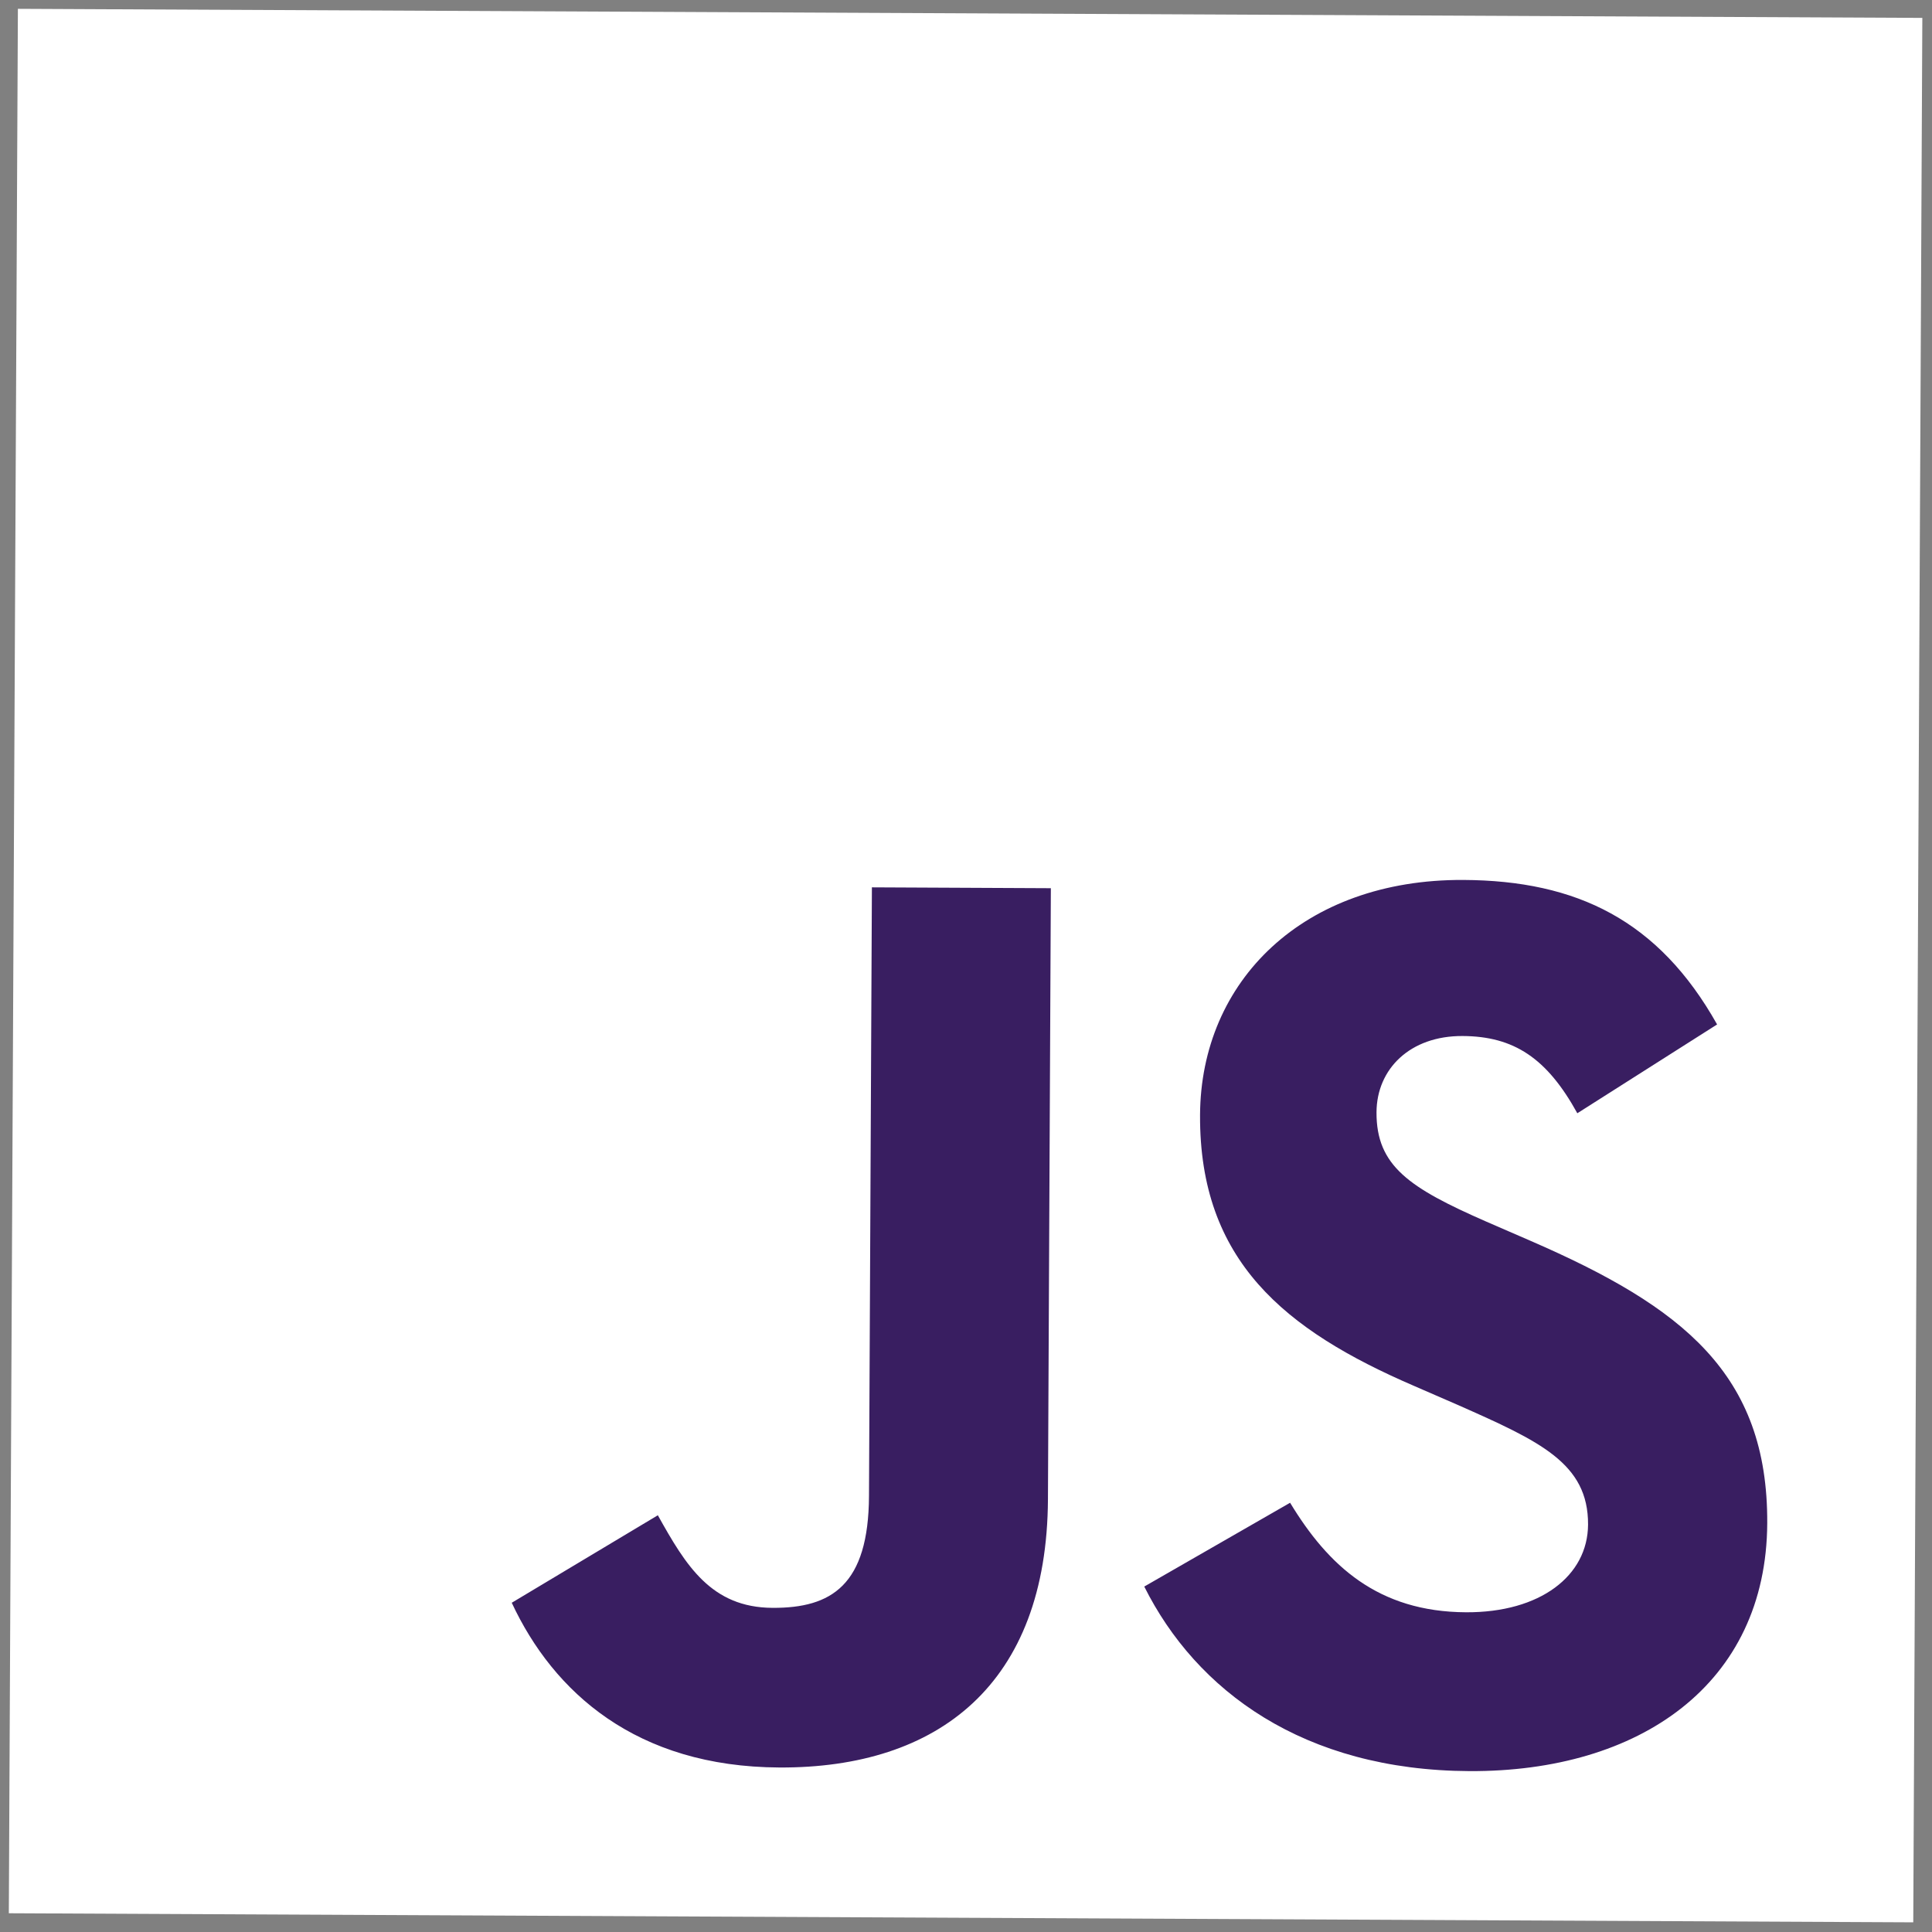
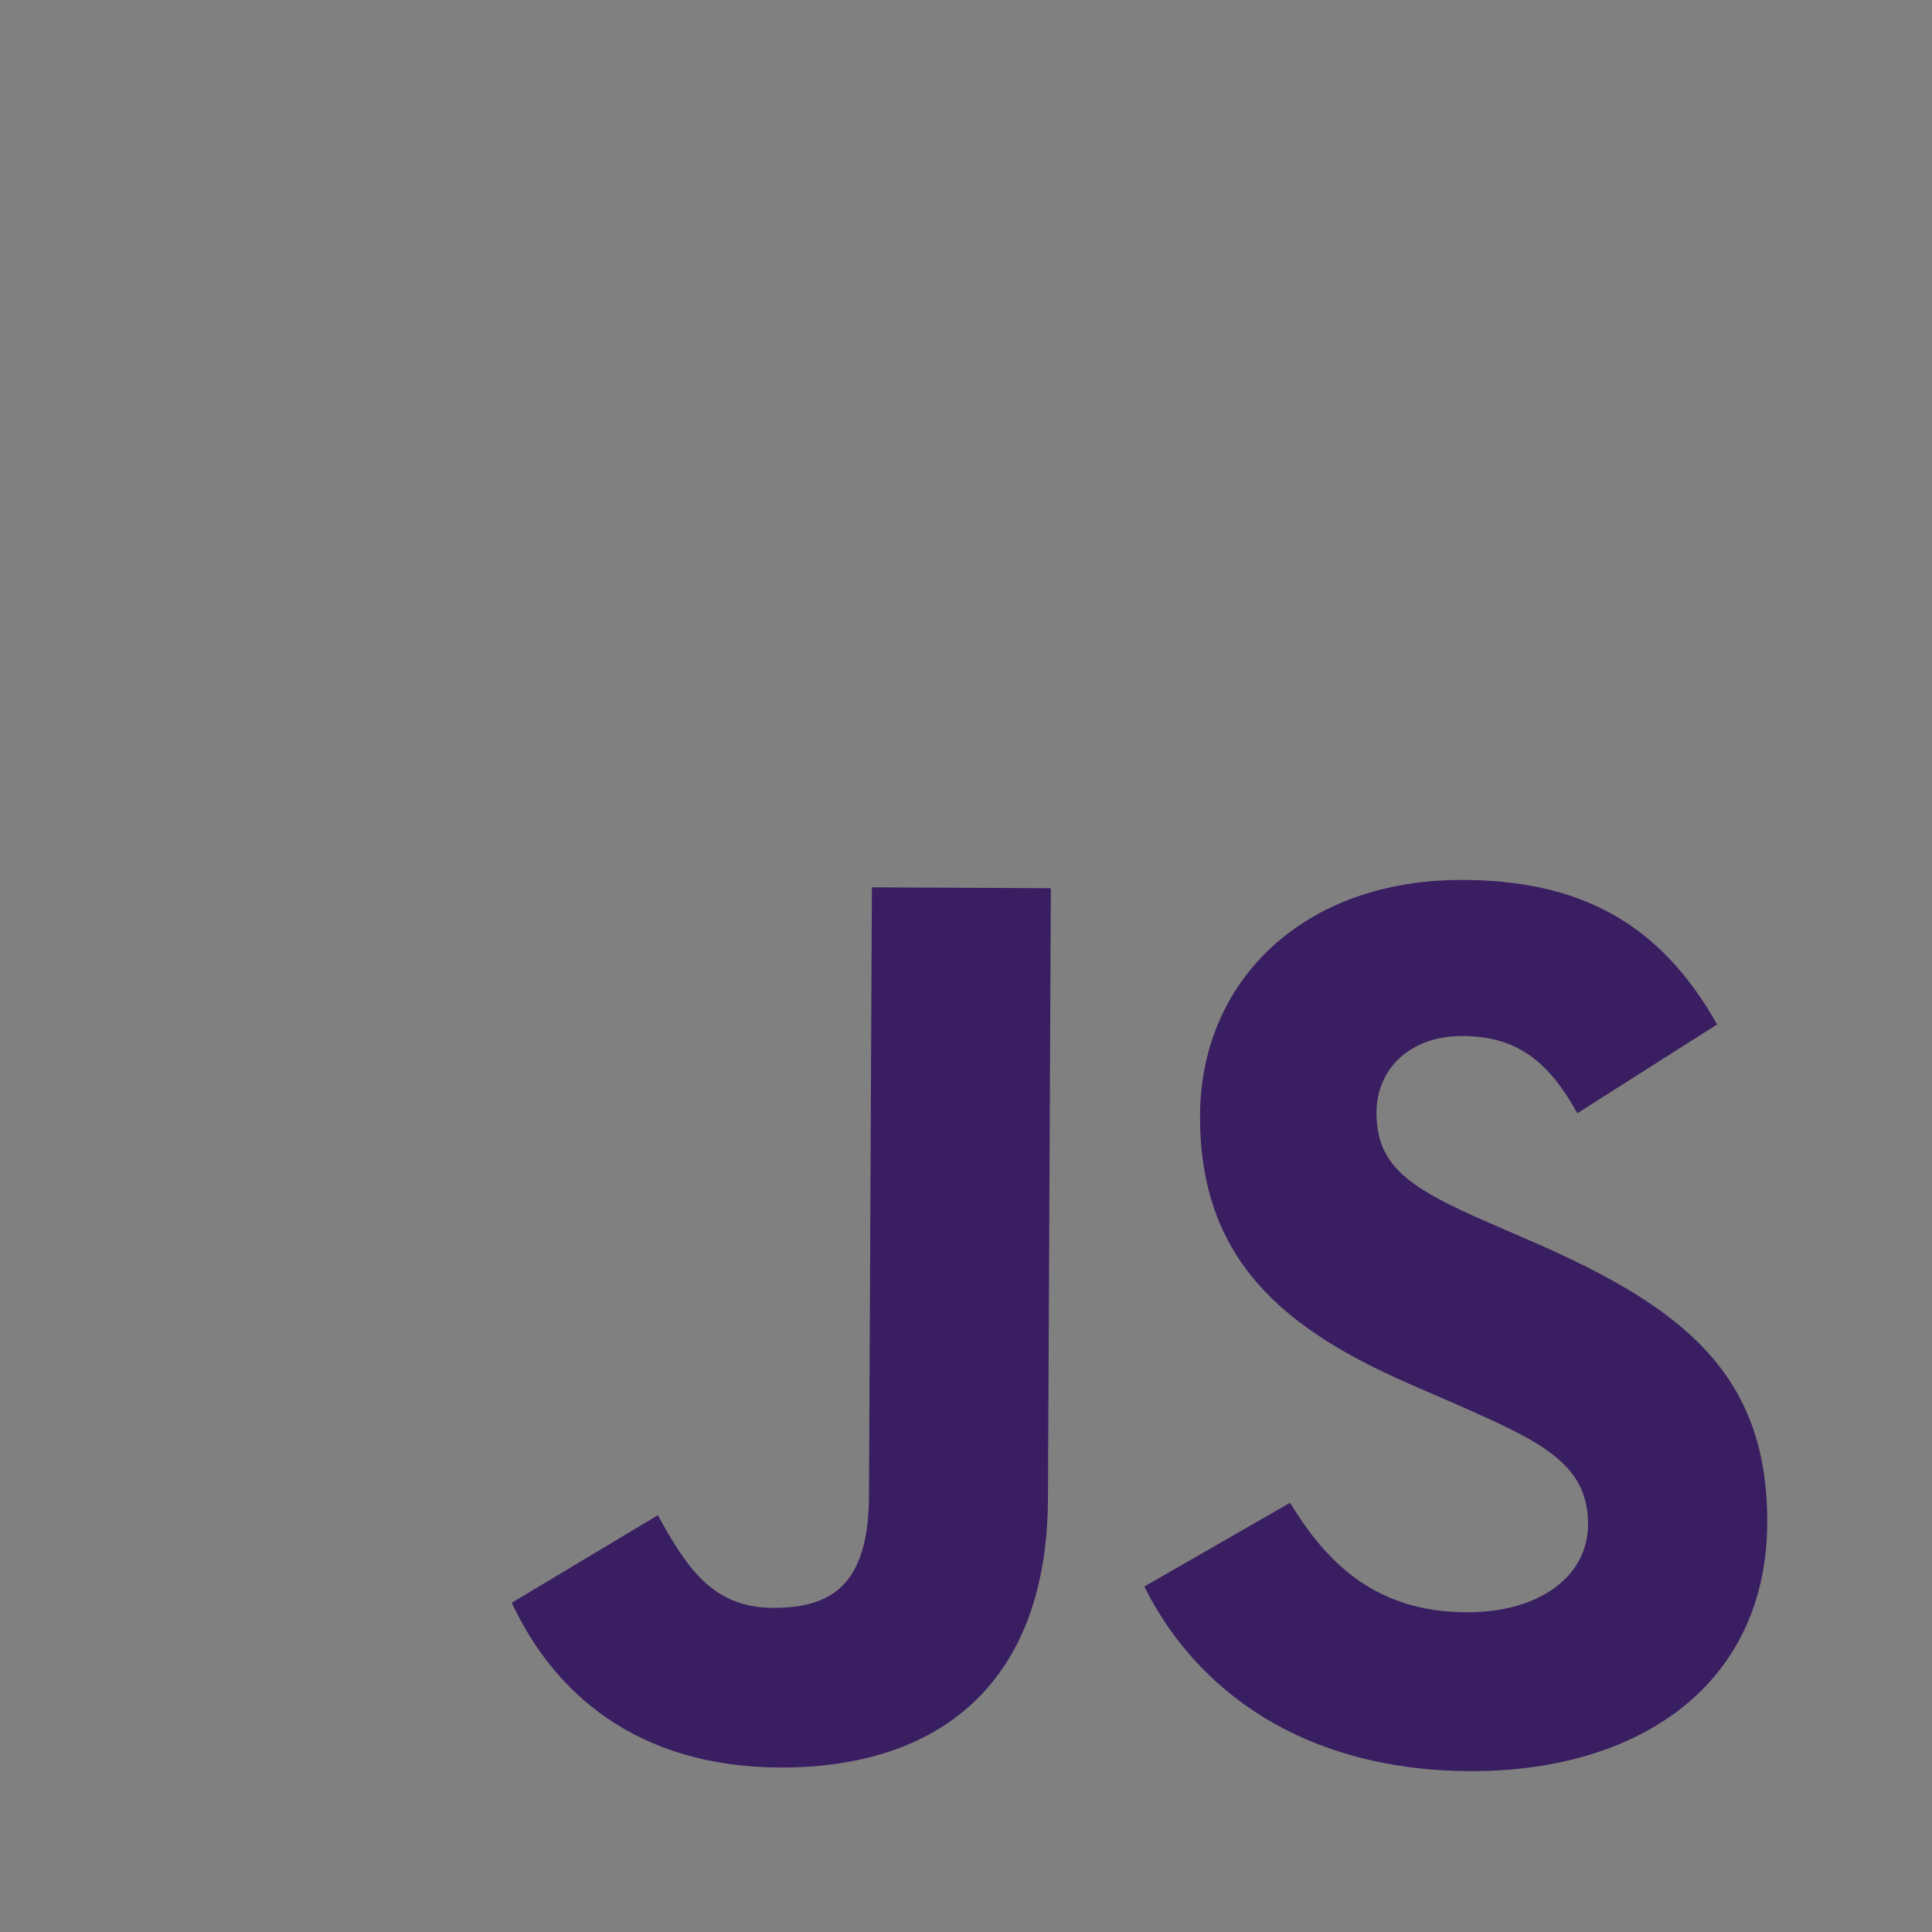
<svg xmlns="http://www.w3.org/2000/svg" width="190" height="190" viewBox="0 0 190 190" fill="none">
  <rect x="0" y="0" width="190" height="190" fill="#808080" stroke="none" />
  <g style="mix-blend-mode:overlay">
-     <path d="M189.049 1.76L1.76 0.868L0.868 188.156L188.157 189.049L189.049 1.76Z" fill="white" />
-   </g>
+     </g>
  <path d="M126.873 147.787C130.616 153.965 135.503 158.516 144.183 158.557C151.476 158.592 156.151 154.969 156.175 149.933C156.204 143.899 151.428 141.738 143.418 138.189L139.027 136.28C126.353 130.809 117.949 123.991 118.017 109.662C118.08 96.463 128.185 86.462 143.902 86.537C155.092 86.591 163.118 90.523 168.866 100.748L155.12 109.482C152.128 104.057 148.883 101.91 143.829 101.886C138.674 101.861 135.391 105.116 135.371 109.388C135.346 114.668 138.606 116.821 146.141 120.127L150.532 122.033C165.455 128.516 173.867 135.094 173.797 149.791C173.721 165.637 161.232 174.258 144.516 174.178C128.171 174.1 117.649 166.261 112.531 156.028L126.873 147.787ZM64.695 149.016C67.436 153.934 69.931 158.093 75.978 158.122C81.76 158.15 85.419 155.905 85.46 147.108L85.746 87.265L103.345 87.349L103.059 147.43C102.972 165.653 92.248 173.897 76.652 173.822C62.561 173.755 54.435 166.424 50.327 157.621L64.695 149.016Z" fill="#391E61" />
</svg>